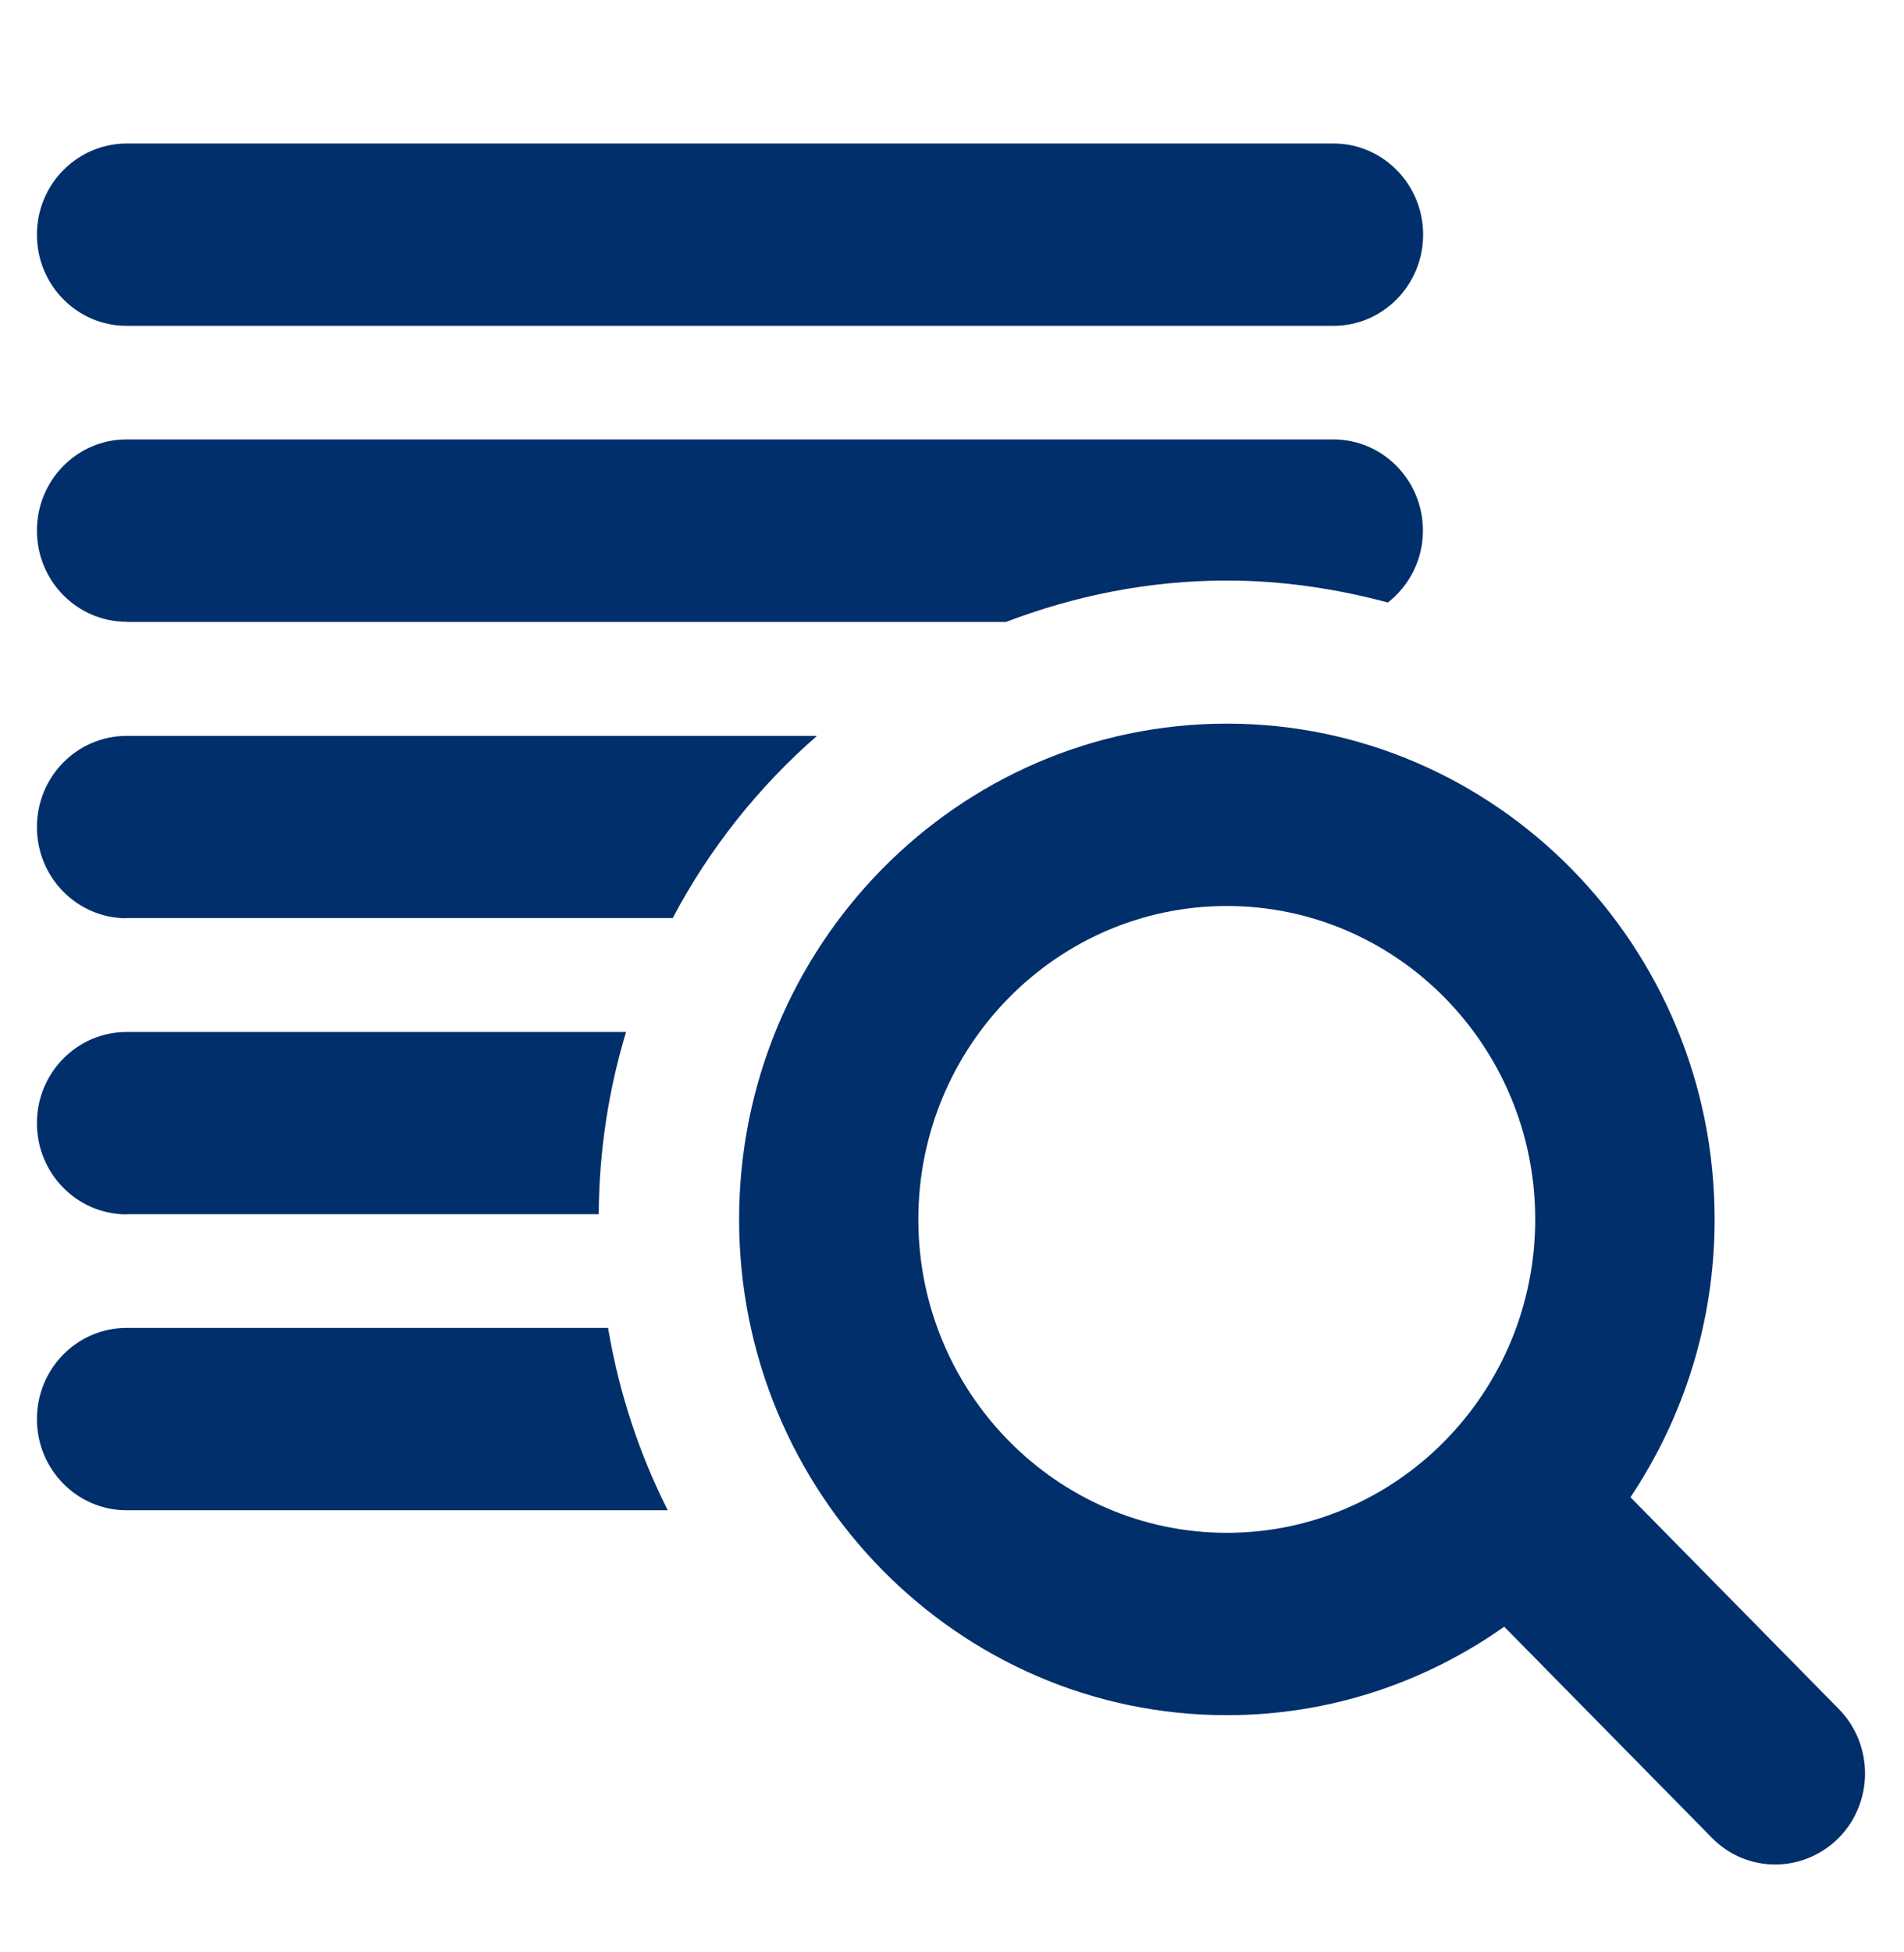
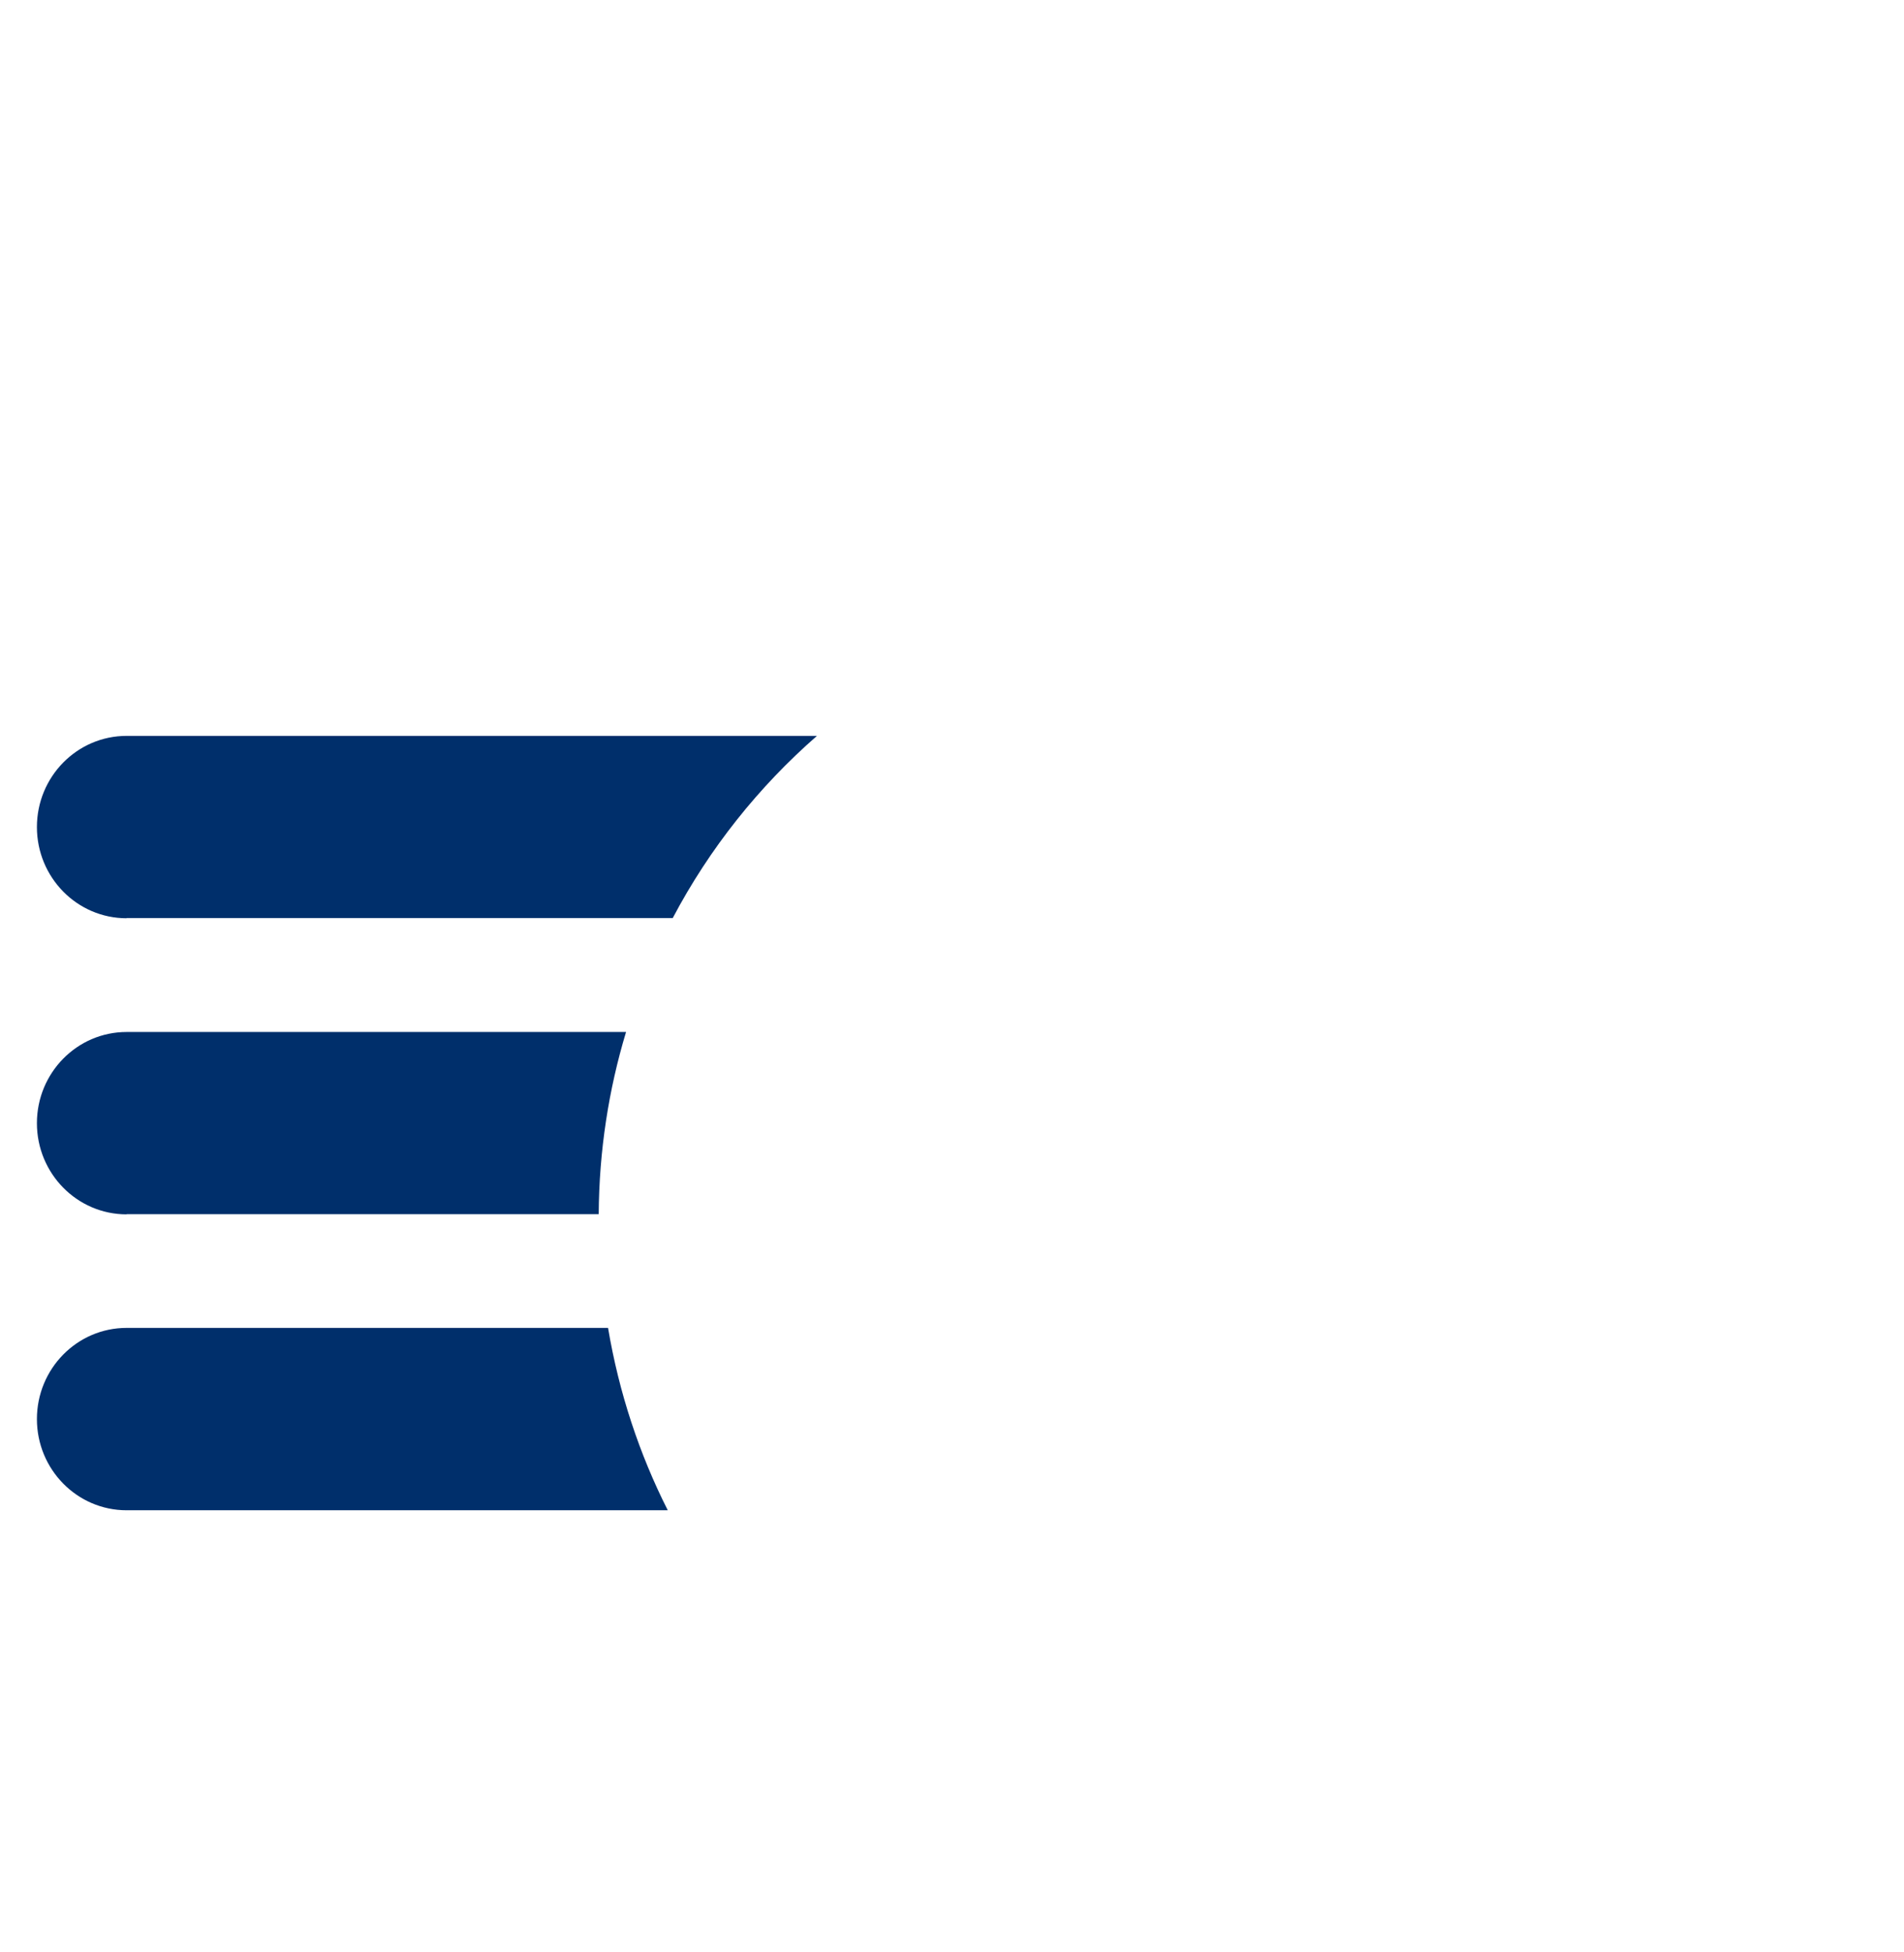
<svg xmlns="http://www.w3.org/2000/svg" version="1.2" overflow="visible" preserveAspectRatio="none" viewBox="0 0 99.54 100.42" height="41" width="40" id="Layer_5_1670437506440">
  <g transform="translate(1, 1)">
    <defs>
      <style>.cls-1_1670437506440{fill:#002f6b;}</style>
    </defs>
-     <path d="M5.62,15.76h63.09c2.59,0,4.69-2.1,4.69-4.69s-2.1-4.69-4.69-4.69H5.62C3.03,6.39,.93,8.48,.93,11.07s2.1,4.69,4.69,4.69" class="cls-1_1670437506440" vector-effect="non-scaling-stroke" />
    <path d="M30.79,67.3H5.62c-2.59,0-4.69,2.1-4.69,4.69s2.1,4.69,4.69,4.69h28.29c-1.49-2.9-2.55-6.05-3.12-9.37" class="cls-1_1670437506440" vector-effect="non-scaling-stroke" />
-     <path d="M5.62,30.99H51.59c3.6-1.35,7.47-2.13,11.54-2.13,2.92,0,5.73,.42,8.43,1.13,1.11-.86,1.83-2.19,1.83-3.7,0-2.59-2.1-4.69-4.69-4.69H5.62c-2.59,0-4.69,2.1-4.69,4.69s2.1,4.69,4.69,4.69" class="cls-1_1670437506440" vector-effect="non-scaling-stroke" />
    <path d="M5.62,61.45H30.3c.02-3.26,.52-6.41,1.43-9.37H5.62c-2.59,0-4.69,2.1-4.69,4.69s2.1,4.69,4.69,4.69" class="cls-1_1670437506440" vector-effect="non-scaling-stroke" />
    <path d="M5.62,46.22h28.55c1.92-3.58,4.49-6.75,7.54-9.37H5.62c-2.59,0-4.69,2.1-4.69,4.69s2.1,4.69,4.69,4.69" class="cls-1_1670437506440" vector-effect="non-scaling-stroke" />
-     <path d="M47.01,61.72c0-8.89,7.23-16.12,16.13-16.12s16.12,7.23,16.12,16.12-7.23,16.12-16.12,16.12-16.13-7.23-16.13-16.12m48.12,25.18l-10.89-10.89c2.77-4.08,4.4-9,4.4-14.29,0-14.06-11.44-25.5-25.5-25.5s-25.5,11.44-25.5,25.5,11.44,25.5,25.5,25.5c5.39,0,10.38-1.69,14.5-4.55l10.86,10.86c.91,.92,2.12,1.37,3.31,1.37s2.4-.46,3.32-1.37c1.83-1.83,1.83-4.8,0-6.63" class="cls-1_1670437506440" vector-effect="non-scaling-stroke" />
  </g>
</svg>